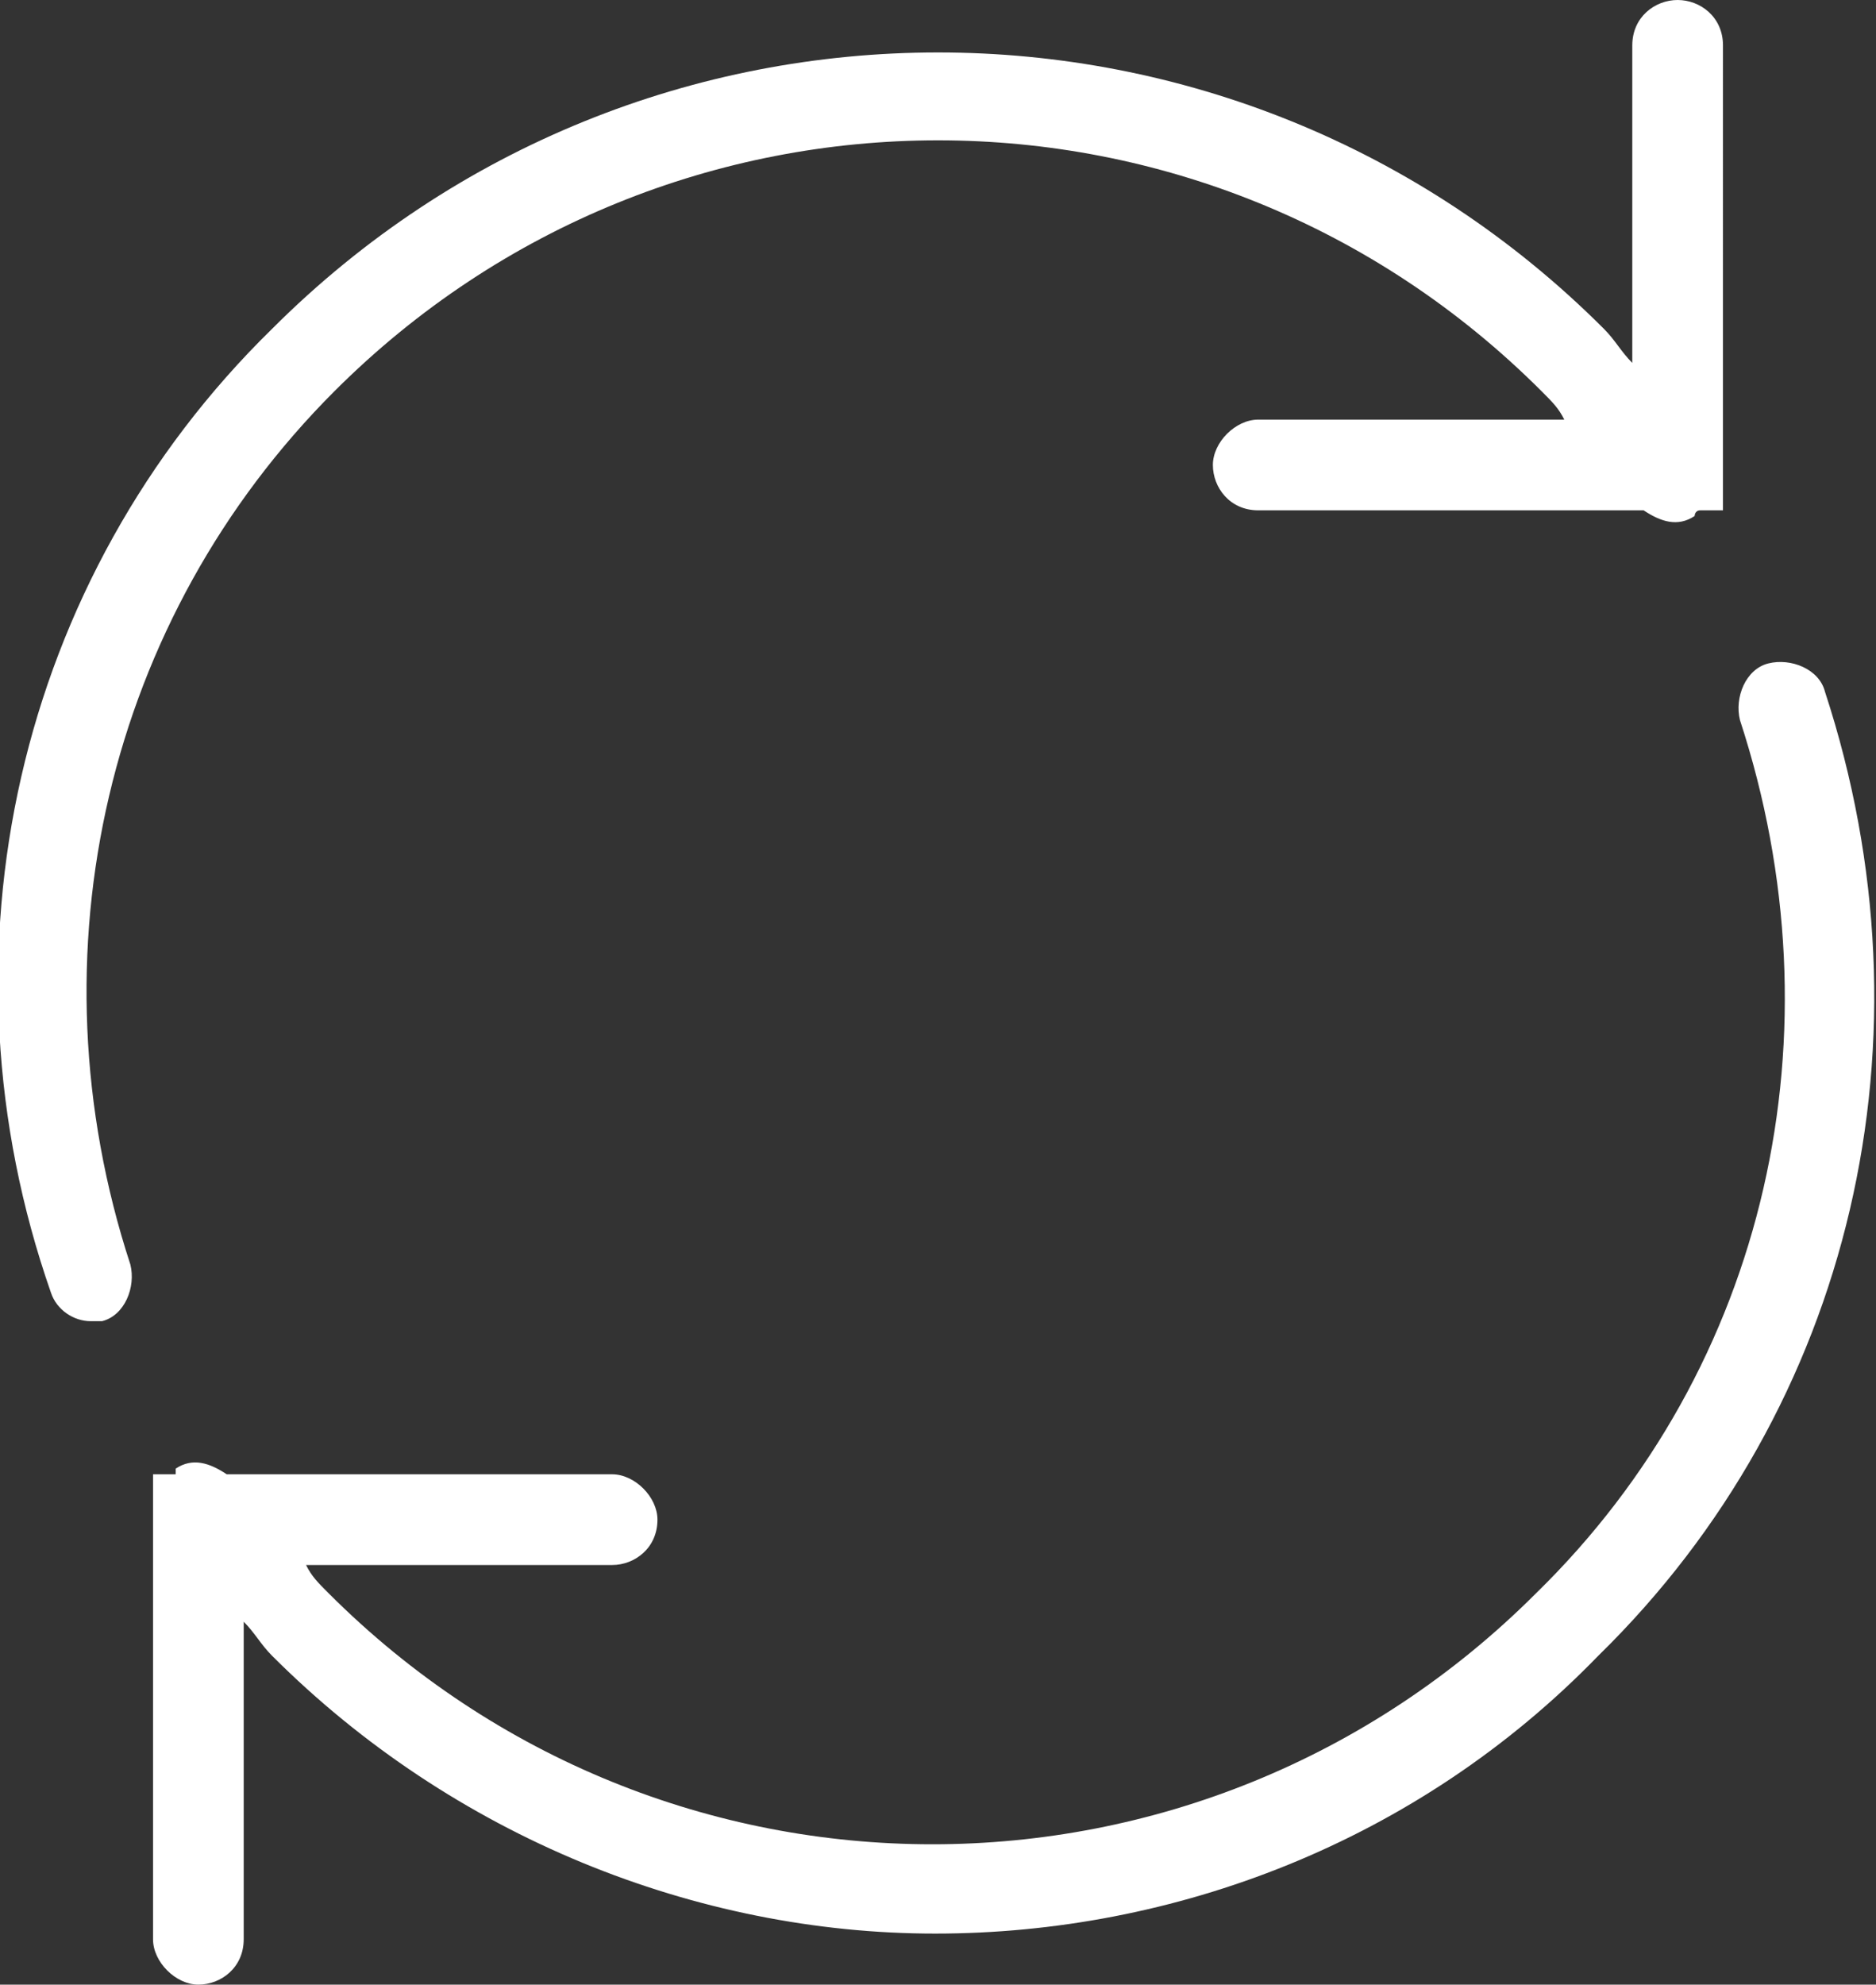
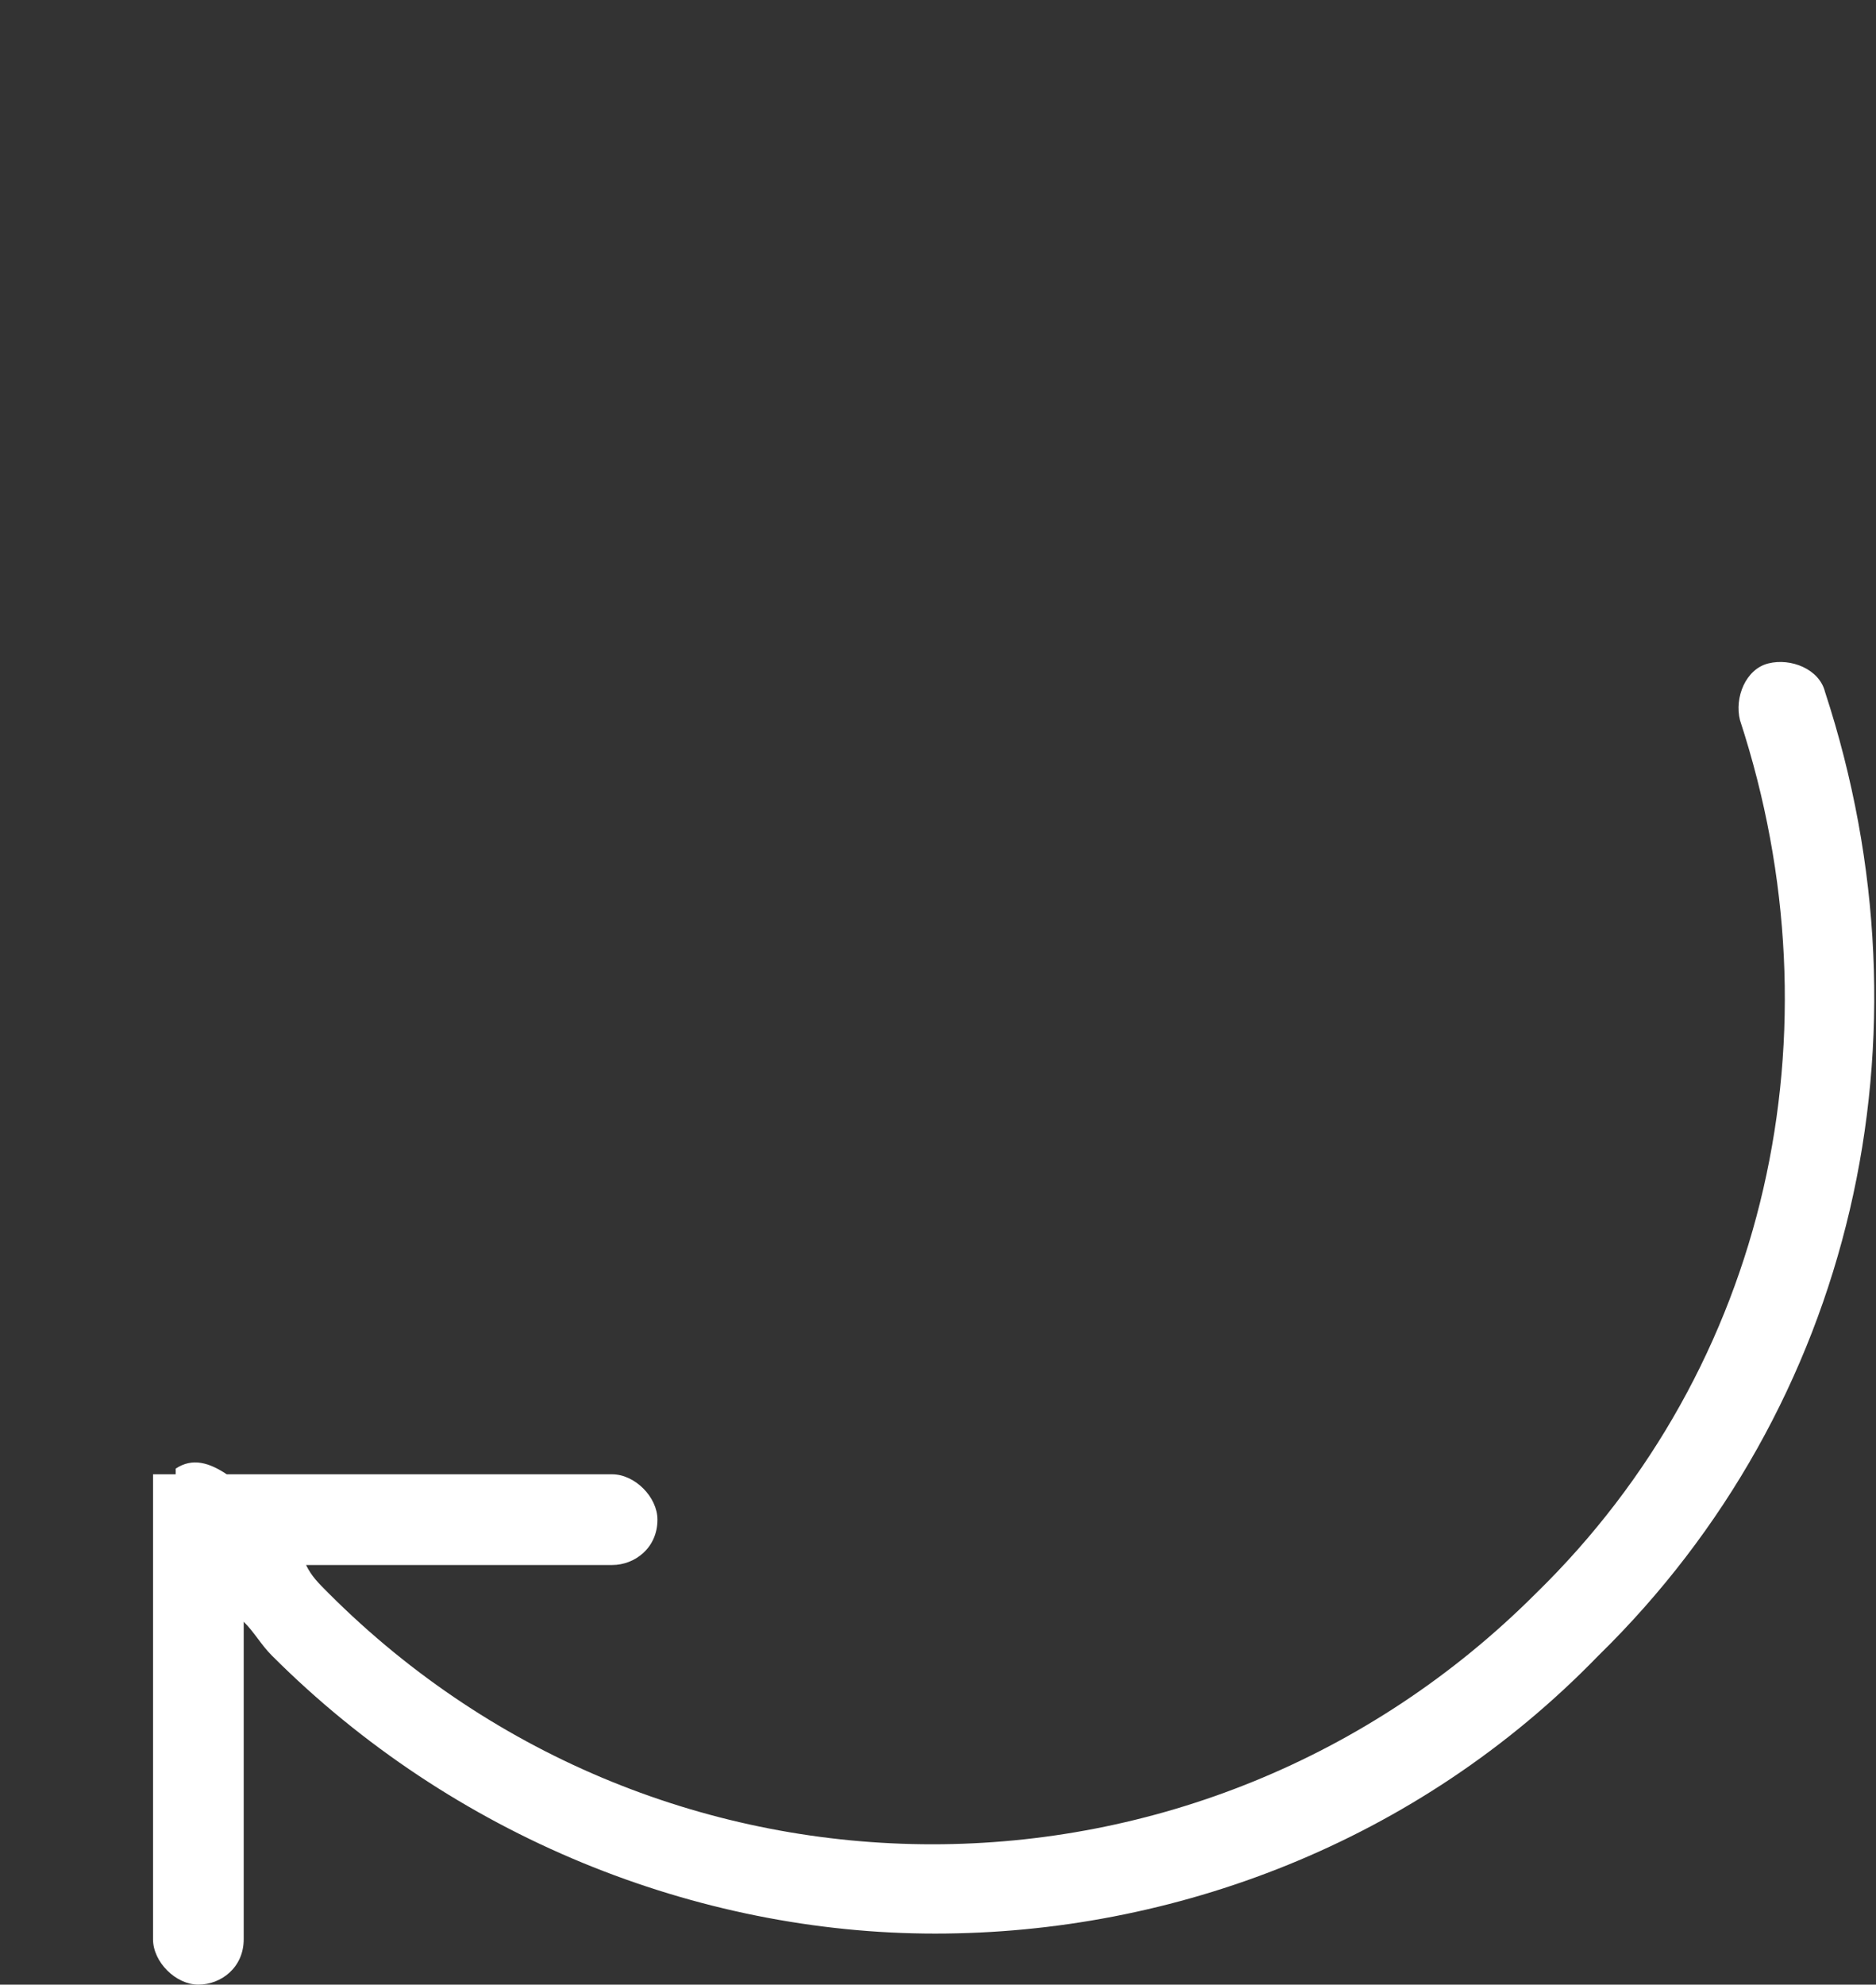
<svg xmlns="http://www.w3.org/2000/svg" version="1.1" id="レイヤー_1" x="0px" y="0px" viewBox="0 0 33.1 35" style="enable-background:new 0 0 33.1 35;" xml:space="preserve">
  <rect x="0" y="0" width="33.1" height="35" fill="#333333" stroke="none" />
  <style type="text/css">
	.st0{fill:#FFFFFF;}
</style>
  <g>
    <path class="st0" d="M32.2,12.2c-0.1-0.4-0.6-0.6-1-0.5c-0.4,0.1-0.6,0.6-0.5,1c1.8,5.5,0.5,11.4-3.6,15.4   c-5.9,5.9-15.4,5.9-21.3,0c-0.2-0.2-0.3-0.3-0.4-0.5l5.4,0c0.4,0,0.8-0.3,0.8-0.8c0-0.4-0.4-0.8-0.8-0.8l-6.8,0   c-0.3-0.2-0.6-0.3-0.9-0.1c0,0,0,0.1,0,0.1H2.7v8.2c0,0.4,0.4,0.8,0.8,0.8s0.8-0.3,0.8-0.8v-5.6c0.2,0.2,0.3,0.4,0.5,0.6   c3.2,3.2,7.5,4.9,11.7,4.9c4.2,0,8.5-1.6,11.7-4.9C32.7,24.8,34.2,18.3,32.2,12.2z" />
-     <path class="st0" d="M5.9,6.9C11.8,1,21.3,1,27.2,6.9c0.2,0.2,0.3,0.3,0.4,0.5l-5.4,0c-0.4,0-0.8,0.4-0.8,0.8   c0,0.4,0.3,0.8,0.8,0.8l6.8,0c0.3,0.2,0.6,0.3,0.9,0.1c0,0,0-0.1,0.1-0.1h0.4V0.8C30.4,0.3,30,0,29.6,0c-0.4,0-0.8,0.3-0.8,0.8v5.6   c-0.2-0.2-0.3-0.4-0.5-0.6c-6.5-6.5-17-6.5-23.5,0c-4.5,4.4-6,11-3.9,17c0.1,0.3,0.4,0.5,0.7,0.5c0.1,0,0.2,0,0.2,0   c0.4-0.1,0.6-0.6,0.5-1C0.5,16.8,1.9,10.9,5.9,6.9z" />
  </g>
  <g>
</g>
  <g>
</g>
  <g>
</g>
  <g>
</g>
  <g>
</g>
  <g>
</g>
</svg>